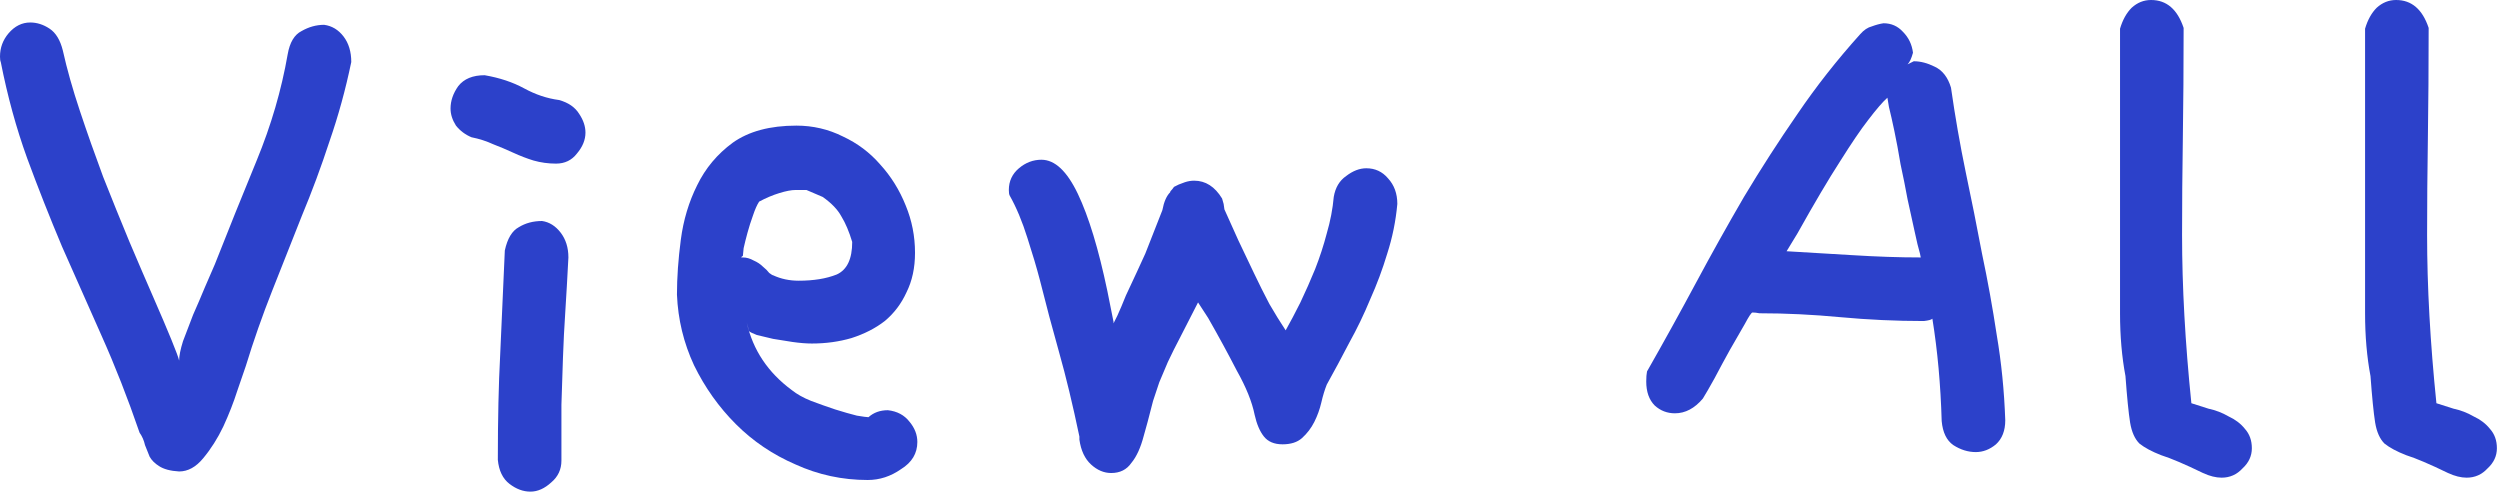
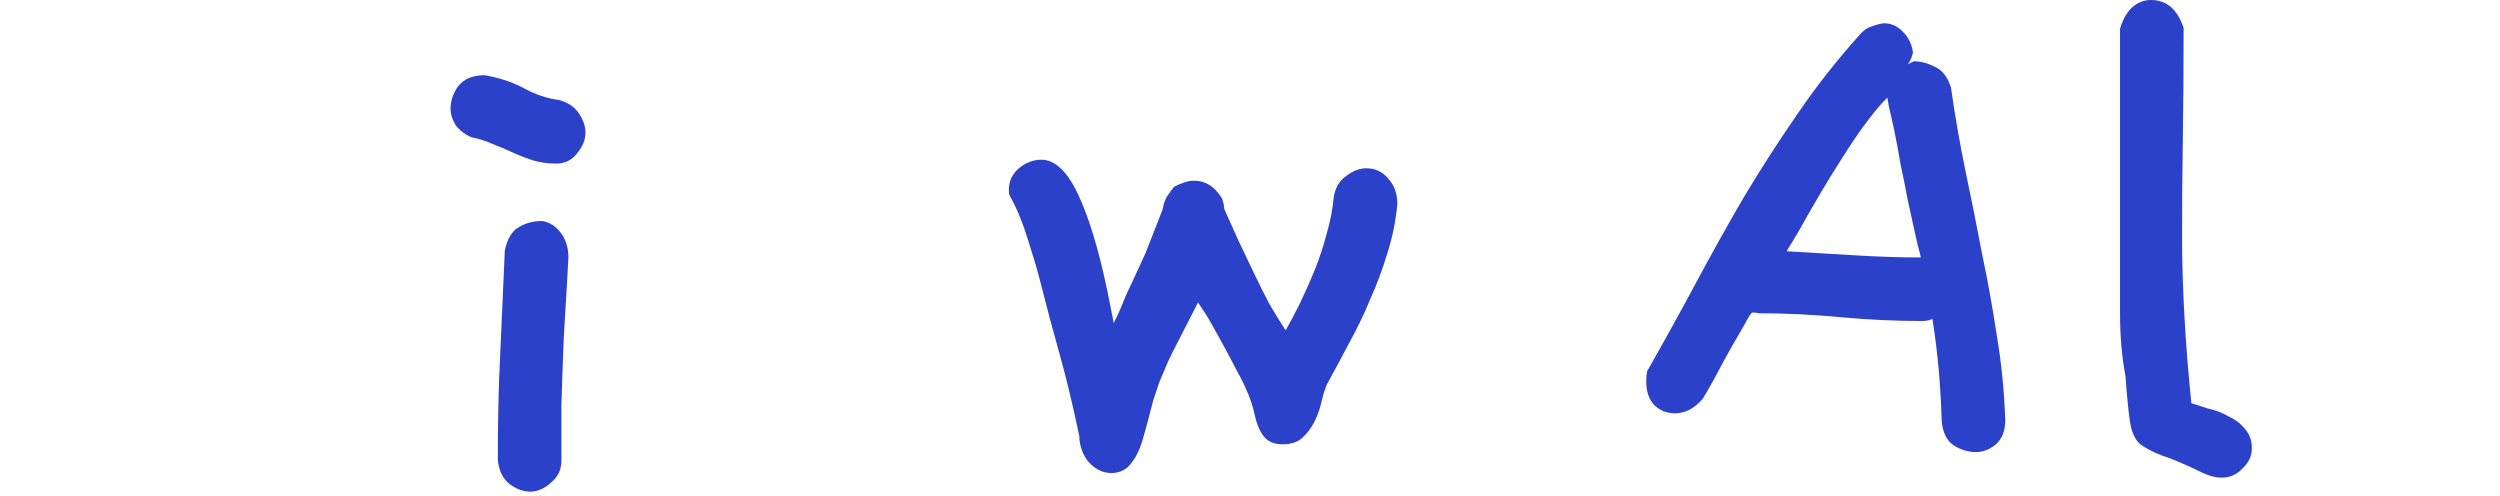
<svg xmlns="http://www.w3.org/2000/svg" width="459" height="91" viewBox="0 0 459 91" fill="none">
-   <path d="M434.227 5.268C434.701 3.654 435.413 2.373 436.362 1.424C437.406 0.475 438.593 0 439.921 0C442.769 0 444.762 1.708 445.901 5.125C445.901 12.244 445.853 18.983 445.759 25.342C445.664 31.606 445.616 37.538 445.616 43.138C445.616 52.629 446.186 62.928 447.325 74.032C448.179 74.317 449.223 74.649 450.457 75.029C451.786 75.314 453.019 75.788 454.158 76.453C455.392 77.022 456.389 77.781 457.148 78.731C458.002 79.68 458.43 80.866 458.43 82.29C458.43 83.713 457.86 84.947 456.721 85.992C455.677 87.13 454.396 87.7 452.877 87.7C451.833 87.7 450.694 87.415 449.46 86.846C446.138 85.232 443.576 84.141 441.772 83.571C440.064 82.907 438.735 82.195 437.786 81.436C436.932 80.581 436.362 79.3 436.077 77.592C435.793 75.788 435.508 72.941 435.223 69.049C434.559 65.538 434.227 61.694 434.227 57.517C434.227 53.341 434.227 49.307 434.227 45.416V5.268Z" fill="#2C41CA" />
  <path d="M389.238 5.268C389.713 3.654 390.425 2.373 391.374 1.424C392.418 0.475 393.604 0 394.933 0C397.781 0 399.774 1.708 400.913 5.125C400.913 12.244 400.865 18.983 400.77 25.342C400.675 31.606 400.628 37.538 400.628 43.138C400.628 52.629 401.197 62.928 402.336 74.032C403.191 74.317 404.235 74.649 405.469 75.029C406.797 75.314 408.031 75.788 409.17 76.453C410.404 77.022 411.401 77.781 412.16 78.731C413.014 79.68 413.441 80.866 413.441 82.29C413.441 83.713 412.872 84.947 411.733 85.992C410.689 87.13 409.407 87.7 407.889 87.7C406.845 87.7 405.706 87.415 404.472 86.846C401.15 85.232 398.587 84.141 396.784 83.571C395.075 82.907 393.747 82.195 392.798 81.436C391.943 80.581 391.374 79.3 391.089 77.592C390.804 75.788 390.52 72.941 390.235 69.049C389.571 65.538 389.238 61.694 389.238 57.517C389.238 53.341 389.238 49.307 389.238 45.416V5.268Z" fill="#2C41CA" />
  <path d="M323.036 57.517C322.561 57.422 322.134 57.375 321.755 57.375C321.565 57.375 321.09 58.087 320.331 59.511C319.572 60.839 318.67 62.405 317.626 64.209C316.677 65.917 315.728 67.673 314.779 69.476C313.829 71.185 313.118 72.419 312.643 73.178C311.124 74.981 309.416 75.883 307.518 75.883C306.094 75.883 304.86 75.409 303.816 74.459C302.772 73.415 302.25 71.944 302.25 70.046C302.25 69.287 302.297 68.67 302.392 68.195C305.525 62.69 308.514 57.28 311.362 51.965C314.209 46.65 317.151 41.382 320.189 36.162C323.321 30.942 326.595 25.864 330.012 20.928C333.429 15.898 337.273 11.01 341.544 6.264C342.209 5.505 342.92 5.03 343.68 4.84C344.439 4.556 345.151 4.366 345.815 4.271C347.239 4.271 348.425 4.793 349.374 5.837C350.418 6.881 351.035 8.162 351.225 9.681C350.941 10.725 350.608 11.437 350.229 11.817L351.368 11.247C352.602 11.247 353.883 11.579 355.212 12.244C356.635 12.908 357.632 14.189 358.201 16.088C358.961 21.403 359.862 26.576 360.906 31.606C361.95 36.541 362.947 41.525 363.896 46.555C364.94 51.49 365.842 56.473 366.601 61.504C367.455 66.534 367.977 71.754 368.167 77.164C368.167 79.063 367.598 80.534 366.459 81.578C365.32 82.527 364.086 83.002 362.757 83.002C361.334 83.002 359.957 82.575 358.629 81.72C357.395 80.866 356.683 79.395 356.493 77.307C356.303 70.663 355.734 64.399 354.785 58.514C354.595 58.704 354.073 58.846 353.218 58.941C348.093 58.941 342.968 58.704 337.843 58.229C332.812 57.755 327.877 57.517 323.036 57.517ZM328.019 46.128C331.436 46.318 335.422 46.555 339.978 46.84C344.534 47.124 348.71 47.267 352.507 47.267H352.649L352.507 46.555C352.222 45.606 351.89 44.23 351.51 42.426C351.13 40.623 350.703 38.677 350.229 36.589C349.849 34.501 349.422 32.365 348.947 30.182C348.568 27.904 348.188 25.864 347.808 24.06C347.429 22.257 347.097 20.786 346.812 19.647C346.622 18.508 346.527 17.939 346.527 17.939C345.673 18.698 344.486 20.074 342.968 22.067C341.639 23.776 339.931 26.291 337.843 29.613C335.754 32.84 333.144 37.253 330.012 42.853L328.019 46.128Z" fill="#2C41CA" />
  <path d="M185.365 35.877C185.27 35.687 185.223 35.355 185.223 34.881C185.223 33.267 185.84 31.938 187.073 30.894C188.307 29.85 189.684 29.328 191.202 29.328C193.67 29.328 195.9 31.416 197.894 35.592C199.887 39.769 201.69 45.701 203.304 53.389L204.443 59.083V59.368C204.443 59.368 204.68 58.894 205.154 57.944C205.629 56.9 206.151 55.667 206.721 54.243C207.385 52.819 208.049 51.395 208.714 49.972C209.378 48.548 209.9 47.409 210.28 46.555L213.412 38.582C213.697 37.064 214.171 35.972 214.836 35.308C214.836 35.213 214.883 35.118 214.978 35.023C215.168 34.833 215.358 34.596 215.547 34.311L216.402 33.884C216.686 33.789 217.066 33.647 217.541 33.457C218.11 33.267 218.68 33.172 219.249 33.172C221.337 33.172 223.046 34.264 224.374 36.447L224.659 37.443L224.802 38.44C225.561 40.148 226.415 42.047 227.364 44.135C228.313 46.128 229.262 48.121 230.212 50.114C231.161 52.107 232.11 54.006 233.059 55.809C234.103 57.612 235.1 59.226 236.049 60.65C236.903 59.131 237.805 57.422 238.754 55.524C239.703 53.531 240.605 51.49 241.459 49.402C242.313 47.219 243.025 45.036 243.594 42.853C244.259 40.575 244.686 38.345 244.876 36.162C245.16 34.453 245.92 33.172 247.154 32.318C248.387 31.369 249.621 30.894 250.855 30.894C252.469 30.894 253.798 31.511 254.842 32.745C255.981 33.979 256.55 35.545 256.55 37.443C256.265 40.575 255.648 43.613 254.699 46.555C253.845 49.402 252.801 52.202 251.567 54.955C250.428 57.707 249.147 60.365 247.723 62.927C246.394 65.49 245.018 68.053 243.594 70.615C243.215 71.564 242.882 72.656 242.598 73.89C242.313 75.124 241.886 76.31 241.316 77.449C240.747 78.588 239.988 79.585 239.039 80.439C238.184 81.198 236.998 81.578 235.479 81.578C233.961 81.578 232.822 81.103 232.062 80.154C231.303 79.205 230.734 77.876 230.354 76.168C229.879 73.795 228.788 71.09 227.079 68.053C225.466 64.921 223.71 61.694 221.812 58.372L219.961 55.524L216.829 61.646C215.88 63.45 215.073 65.063 214.408 66.487C213.839 67.816 213.317 69.049 212.842 70.188C212.463 71.327 212.083 72.466 211.703 73.605C211.419 74.744 211.087 76.025 210.707 77.449L209.995 80.012C209.426 82.195 208.666 83.856 207.717 84.995C206.863 86.229 205.629 86.846 204.015 86.846C202.687 86.846 201.453 86.324 200.314 85.279C199.175 84.236 198.463 82.717 198.178 80.724V80.154C196.944 74.27 195.711 69.144 194.477 64.778C193.243 60.412 192.056 55.951 190.917 51.395C190.348 49.212 189.589 46.65 188.64 43.708C187.69 40.67 186.599 38.06 185.365 35.877Z" fill="#2C41CA" />
-   <path d="M136.391 46.982C136.201 47.077 136.106 47.172 136.106 47.267H136.391C137.055 47.267 137.719 47.457 138.384 47.836C139.048 48.121 139.618 48.501 140.092 48.975C140.567 49.355 140.946 49.735 141.231 50.114C141.611 50.399 141.848 50.541 141.943 50.541C143.367 51.206 144.933 51.538 146.641 51.538C149.394 51.538 151.719 51.158 153.617 50.399C155.516 49.545 156.465 47.552 156.465 44.419C155.895 42.521 155.231 40.955 154.471 39.721C153.807 38.487 152.668 37.301 151.055 36.162L148.065 34.881H146.072C145.312 34.881 144.316 35.071 143.082 35.45C141.848 35.83 140.614 36.352 139.38 37.016C139.001 37.586 138.621 38.44 138.241 39.579C137.862 40.623 137.529 41.667 137.245 42.711C136.96 43.755 136.723 44.704 136.533 45.558C136.438 46.413 136.391 46.887 136.391 46.982ZM137.529 60.792L137.102 59.226C138.241 64.256 140.994 68.385 145.36 71.612C146.309 72.371 147.495 73.036 148.919 73.605C150.438 74.175 151.909 74.697 153.333 75.171C154.851 75.646 156.18 76.026 157.319 76.31C158.458 76.5 159.17 76.595 159.454 76.595C160.404 75.741 161.59 75.314 163.014 75.314C164.722 75.504 166.051 76.215 167 77.449C167.949 78.588 168.424 79.822 168.424 81.151C168.424 83.239 167.427 84.9 165.434 86.134C163.536 87.463 161.495 88.127 159.312 88.127C154.661 88.127 150.248 87.178 146.072 85.28C141.895 83.476 138.241 81.008 135.109 77.876C131.977 74.744 129.414 71.138 127.421 67.056C125.523 62.975 124.479 58.657 124.289 54.101C124.289 50.968 124.526 47.599 125.001 43.992C125.475 40.386 126.472 37.064 127.991 34.026C129.509 30.894 131.692 28.284 134.54 26.196C137.482 24.108 141.373 23.064 146.214 23.064C149.251 23.064 152.099 23.728 154.756 25.057C157.414 26.291 159.692 28 161.59 30.183C163.583 32.365 165.149 34.881 166.288 37.728C167.427 40.481 167.997 43.375 167.997 46.413C167.997 49.165 167.475 51.585 166.431 53.673C165.481 55.762 164.153 57.517 162.444 58.941C160.736 60.27 158.695 61.314 156.322 62.073C154.044 62.738 151.624 63.07 149.061 63.07C148.017 63.07 146.831 62.975 145.502 62.785C144.268 62.595 143.082 62.406 141.943 62.216C140.804 61.931 139.807 61.694 138.953 61.504C138.194 61.219 137.719 60.982 137.529 60.792Z" fill="#2C41CA" />
  <path d="M92.685 45.986C93.159 43.803 94.013 42.379 95.247 41.715C96.481 40.955 97.905 40.576 99.518 40.576C100.847 40.765 101.986 41.477 102.935 42.711C103.884 43.945 104.359 45.464 104.359 47.267C104.169 50.969 103.979 54.291 103.789 57.233C103.6 60.08 103.457 62.88 103.362 65.633C103.267 68.385 103.173 71.28 103.078 74.317C103.078 77.26 103.078 80.677 103.078 84.568C103.078 86.181 102.461 87.51 101.227 88.554C99.993 89.693 98.712 90.263 97.383 90.263C96.054 90.263 94.773 89.788 93.539 88.839C92.305 87.89 91.593 86.419 91.403 84.426C91.403 76.927 91.546 70.521 91.83 65.206L92.685 45.986ZM86.563 25.2C85.424 24.725 84.475 24.013 83.715 23.064C83.051 22.02 82.719 20.976 82.719 19.932C82.719 18.508 83.193 17.132 84.142 15.803C85.186 14.475 86.8 13.81 88.983 13.81C91.736 14.285 94.156 15.091 96.244 16.23C98.332 17.369 100.468 18.081 102.651 18.366C104.359 18.84 105.593 19.695 106.352 20.929C107.111 22.067 107.491 23.206 107.491 24.345C107.491 25.674 106.969 26.956 105.925 28.189C104.976 29.423 103.695 30.04 102.081 30.04C100.657 30.04 99.281 29.85 97.952 29.471C96.719 29.091 95.485 28.616 94.251 28.047C93.017 27.478 91.783 26.956 90.549 26.481C89.315 25.912 87.986 25.484 86.563 25.2Z" fill="#2C41CA" />
-   <path d="M32.888 66.202C32.888 65.348 33.125 64.162 33.599 62.643C34.169 61.124 34.786 59.511 35.45 57.802C36.209 56.094 36.921 54.433 37.586 52.819C38.345 51.111 38.962 49.687 39.437 48.548C41.904 42.284 44.467 35.925 47.124 29.471C49.782 23.017 51.68 16.515 52.819 9.966C53.199 7.783 54.053 6.359 55.382 5.695C56.711 4.936 58.087 4.556 59.511 4.556C60.934 4.746 62.121 5.458 63.07 6.692C64.019 7.925 64.494 9.492 64.494 11.39C63.45 16.42 62.121 21.261 60.507 25.912C58.989 30.562 57.28 35.166 55.382 39.721C53.578 44.277 51.775 48.833 49.972 53.389C48.169 57.945 46.555 62.548 45.131 67.199C44.846 68.053 44.325 69.572 43.565 71.755C42.901 73.843 42.047 76.026 41.002 78.304C39.959 80.487 38.725 82.432 37.301 84.141C35.972 85.754 34.501 86.561 32.888 86.561C31.274 86.466 30.04 86.134 29.186 85.564C28.427 85.09 27.857 84.52 27.477 83.856C27.193 83.192 26.908 82.48 26.623 81.721C26.433 80.866 26.101 80.107 25.627 79.443C23.444 73.083 21.118 67.151 18.651 61.646C16.183 56.047 13.762 50.589 11.39 45.274C9.112 39.864 6.976 34.454 4.983 29.044C2.99 23.539 1.376 17.654 0.142 11.39C0.047 11.2 0 10.868 0 10.393C0 8.78 0.522 7.356 1.566 6.122C2.705 4.793 4.034 4.129 5.552 4.129C6.786 4.129 7.973 4.509 9.112 5.268C10.251 6.027 11.057 7.356 11.532 9.254C12.291 12.671 13.335 16.373 14.664 20.359C15.993 24.345 17.417 28.379 18.935 32.461C20.549 36.542 22.162 40.528 23.776 44.42C25.389 48.216 26.86 51.633 28.189 54.67C29.518 57.708 30.61 60.27 31.464 62.358C32.318 64.446 32.792 65.728 32.888 66.202Z" fill="#2C41CA" />
</svg>